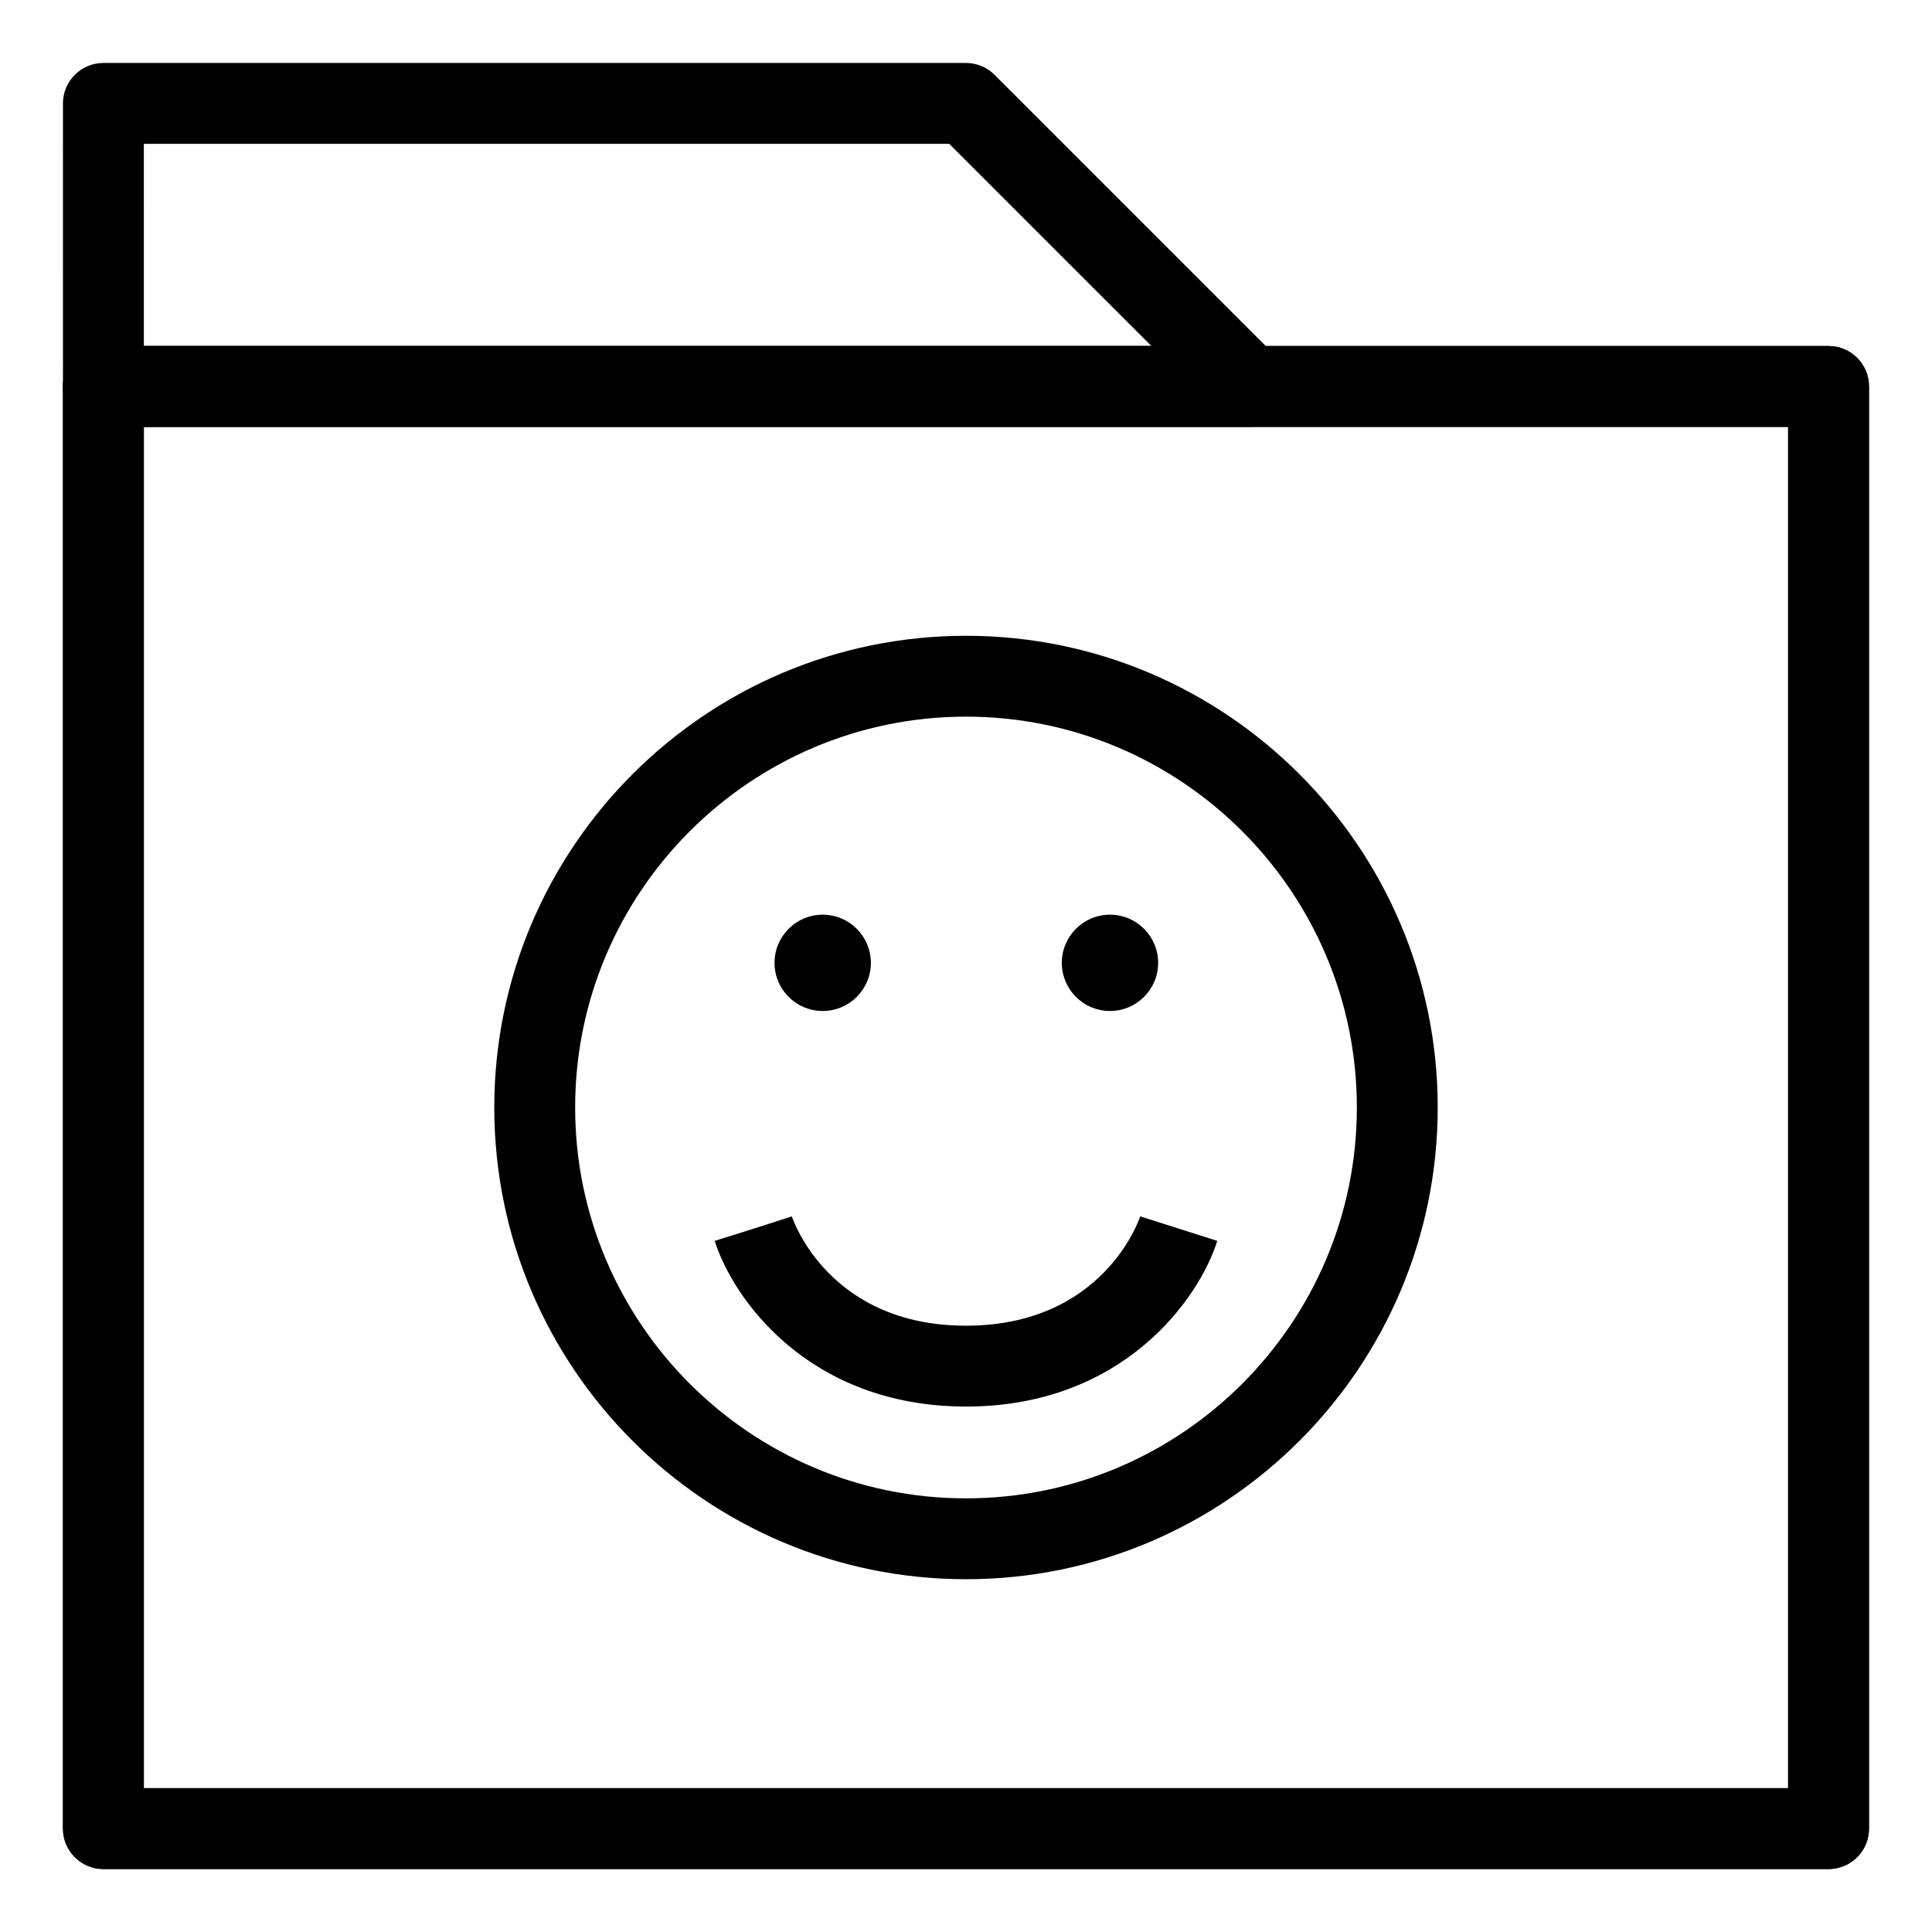
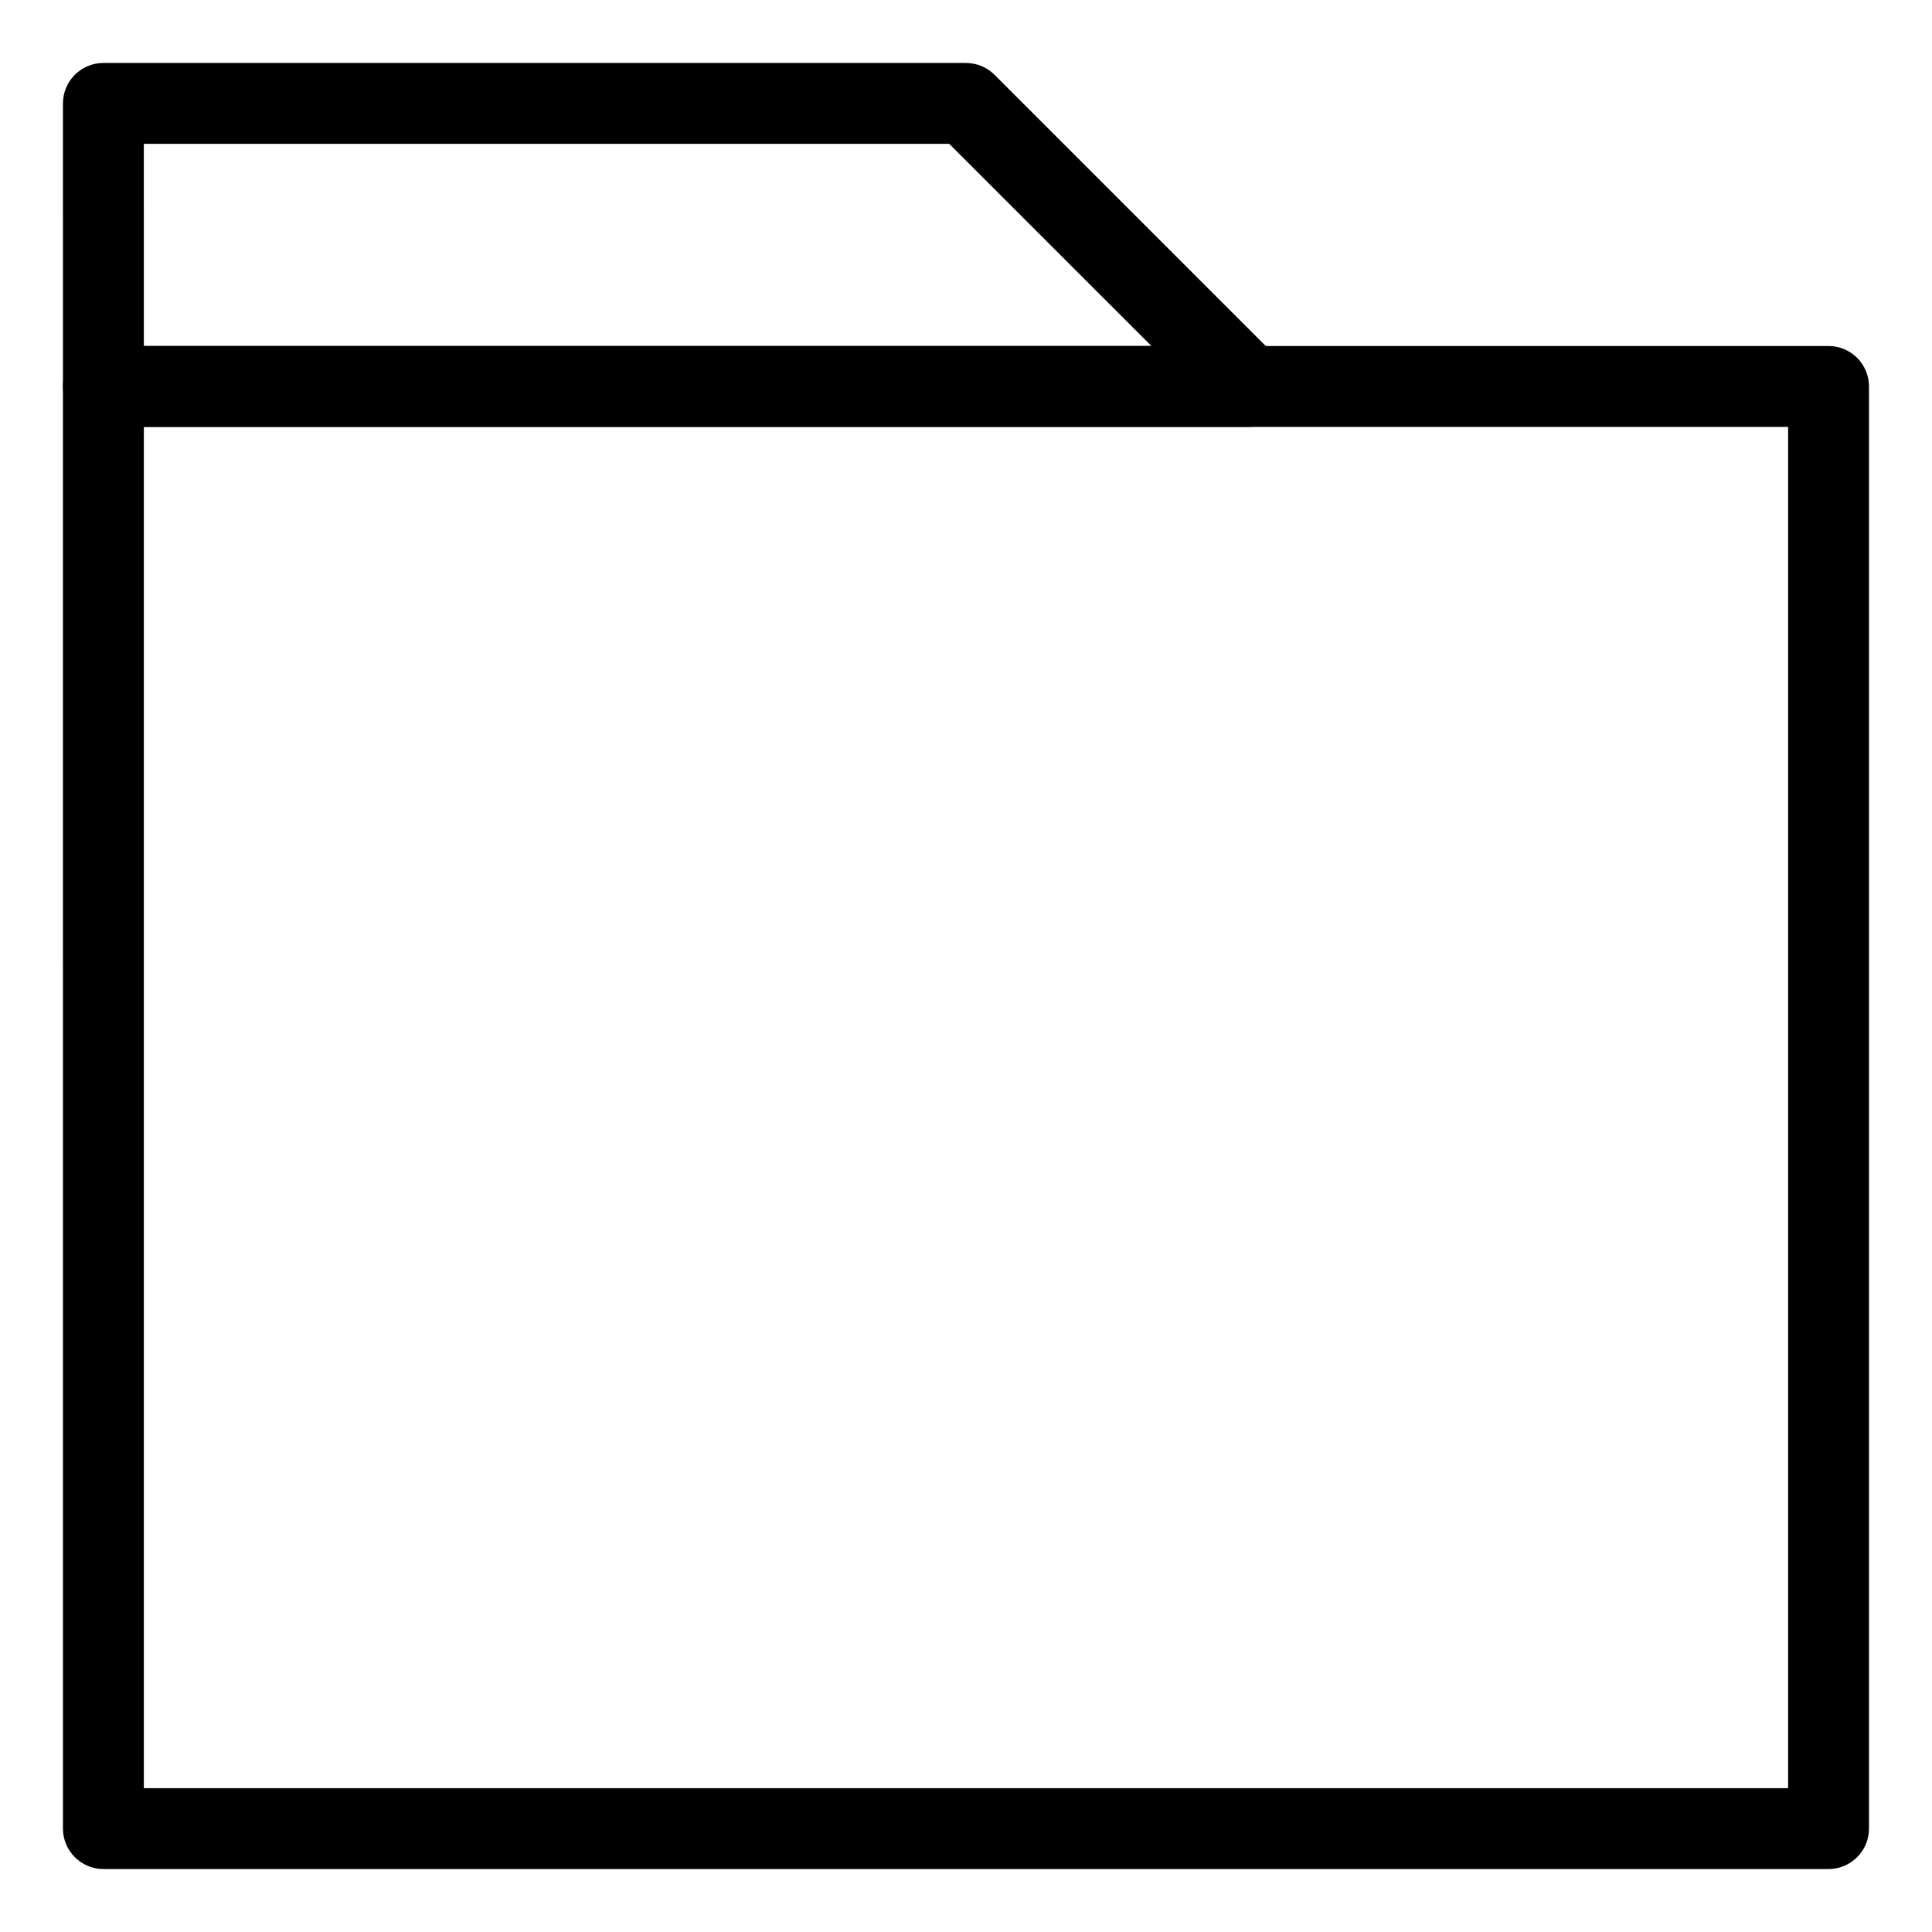
<svg xmlns="http://www.w3.org/2000/svg" fill="#000000" width="800px" height="800px" version="1.1" viewBox="144 144 512 512">
  <g>
    <path d="m628.59 639.31h-457.19c-5.914 0-10.715-4.801-10.715-10.715l-0.004-382.18c0-5.914 4.801-10.715 10.715-10.715h457.19c5.914 0 10.715 4.801 10.715 10.715v382.18c0.004 5.914-4.797 10.715-10.711 10.715zm-446.47-21.434h435.75v-360.75h-435.75z" />
-     <path d="m628.59 639.31h-457.19c-5.914 0-10.715-4.801-10.715-10.715l-0.004-382.18c0-5.914 4.801-10.715 10.715-10.715h457.19c5.914 0 10.715 4.801 10.715 10.715v382.18c0.004 5.914-4.797 10.715-10.711 10.715zm-446.47-21.434h435.75v-360.75h-435.75z" />
    <path d="m475.01 257.13h-303.61c-5.914 0-10.715-4.801-10.715-10.711l-0.004-75.012c0-5.914 4.805-10.719 10.719-10.719h228.59c2.836 0 5.566 1.129 7.578 3.141l75.008 75.008c3.062 3.062 3.984 7.672 2.328 11.68-1.672 4.004-5.574 6.613-9.902 6.613zm-292.89-21.434h267.02l-53.582-53.574h-213.44z" />
-     <path d="m400 562.51c-68.93 0-125.01-56.078-125.01-125.01 0-68.93 56.078-125.01 125.01-125.01 68.93 0 125.01 56.086 125.01 125.01-0.004 68.934-56.082 125.01-125.01 125.01zm0-228.59c-57.113 0-103.58 46.465-103.58 103.58s46.473 103.58 103.58 103.58c57.113 0 103.58-46.473 103.58-103.58s-46.473-103.58-103.58-103.58z" />
-     <path d="m400.03 516.75h-0.066-0.035c-41.73-0.051-61.762-28.73-66.52-43.906l20.461-6.418-10.23 3.211 10.203-3.285c0.387 1.18 10.016 28.957 46.148 28.973 36.152-0.016 45.785-27.797 46.18-28.98l20.418 6.504c-4.758 15.176-24.797 43.855-66.523 43.906-0.012-0.004-0.023-0.004-0.035-0.004z" />
-     <path d="m450.92 399.17c0 7.047-5.719 12.75-12.762 12.75s-12.766-5.703-12.766-12.75c0-7.059 5.723-12.766 12.766-12.766s12.762 5.711 12.762 12.766z" />
-     <path d="m374.79 399.17c0 7.047-5.719 12.75-12.766 12.75-7.047 0-12.766-5.703-12.766-12.75 0-7.059 5.719-12.766 12.766-12.766 7.047 0 12.766 5.711 12.766 12.766z" />
  </g>
</svg>